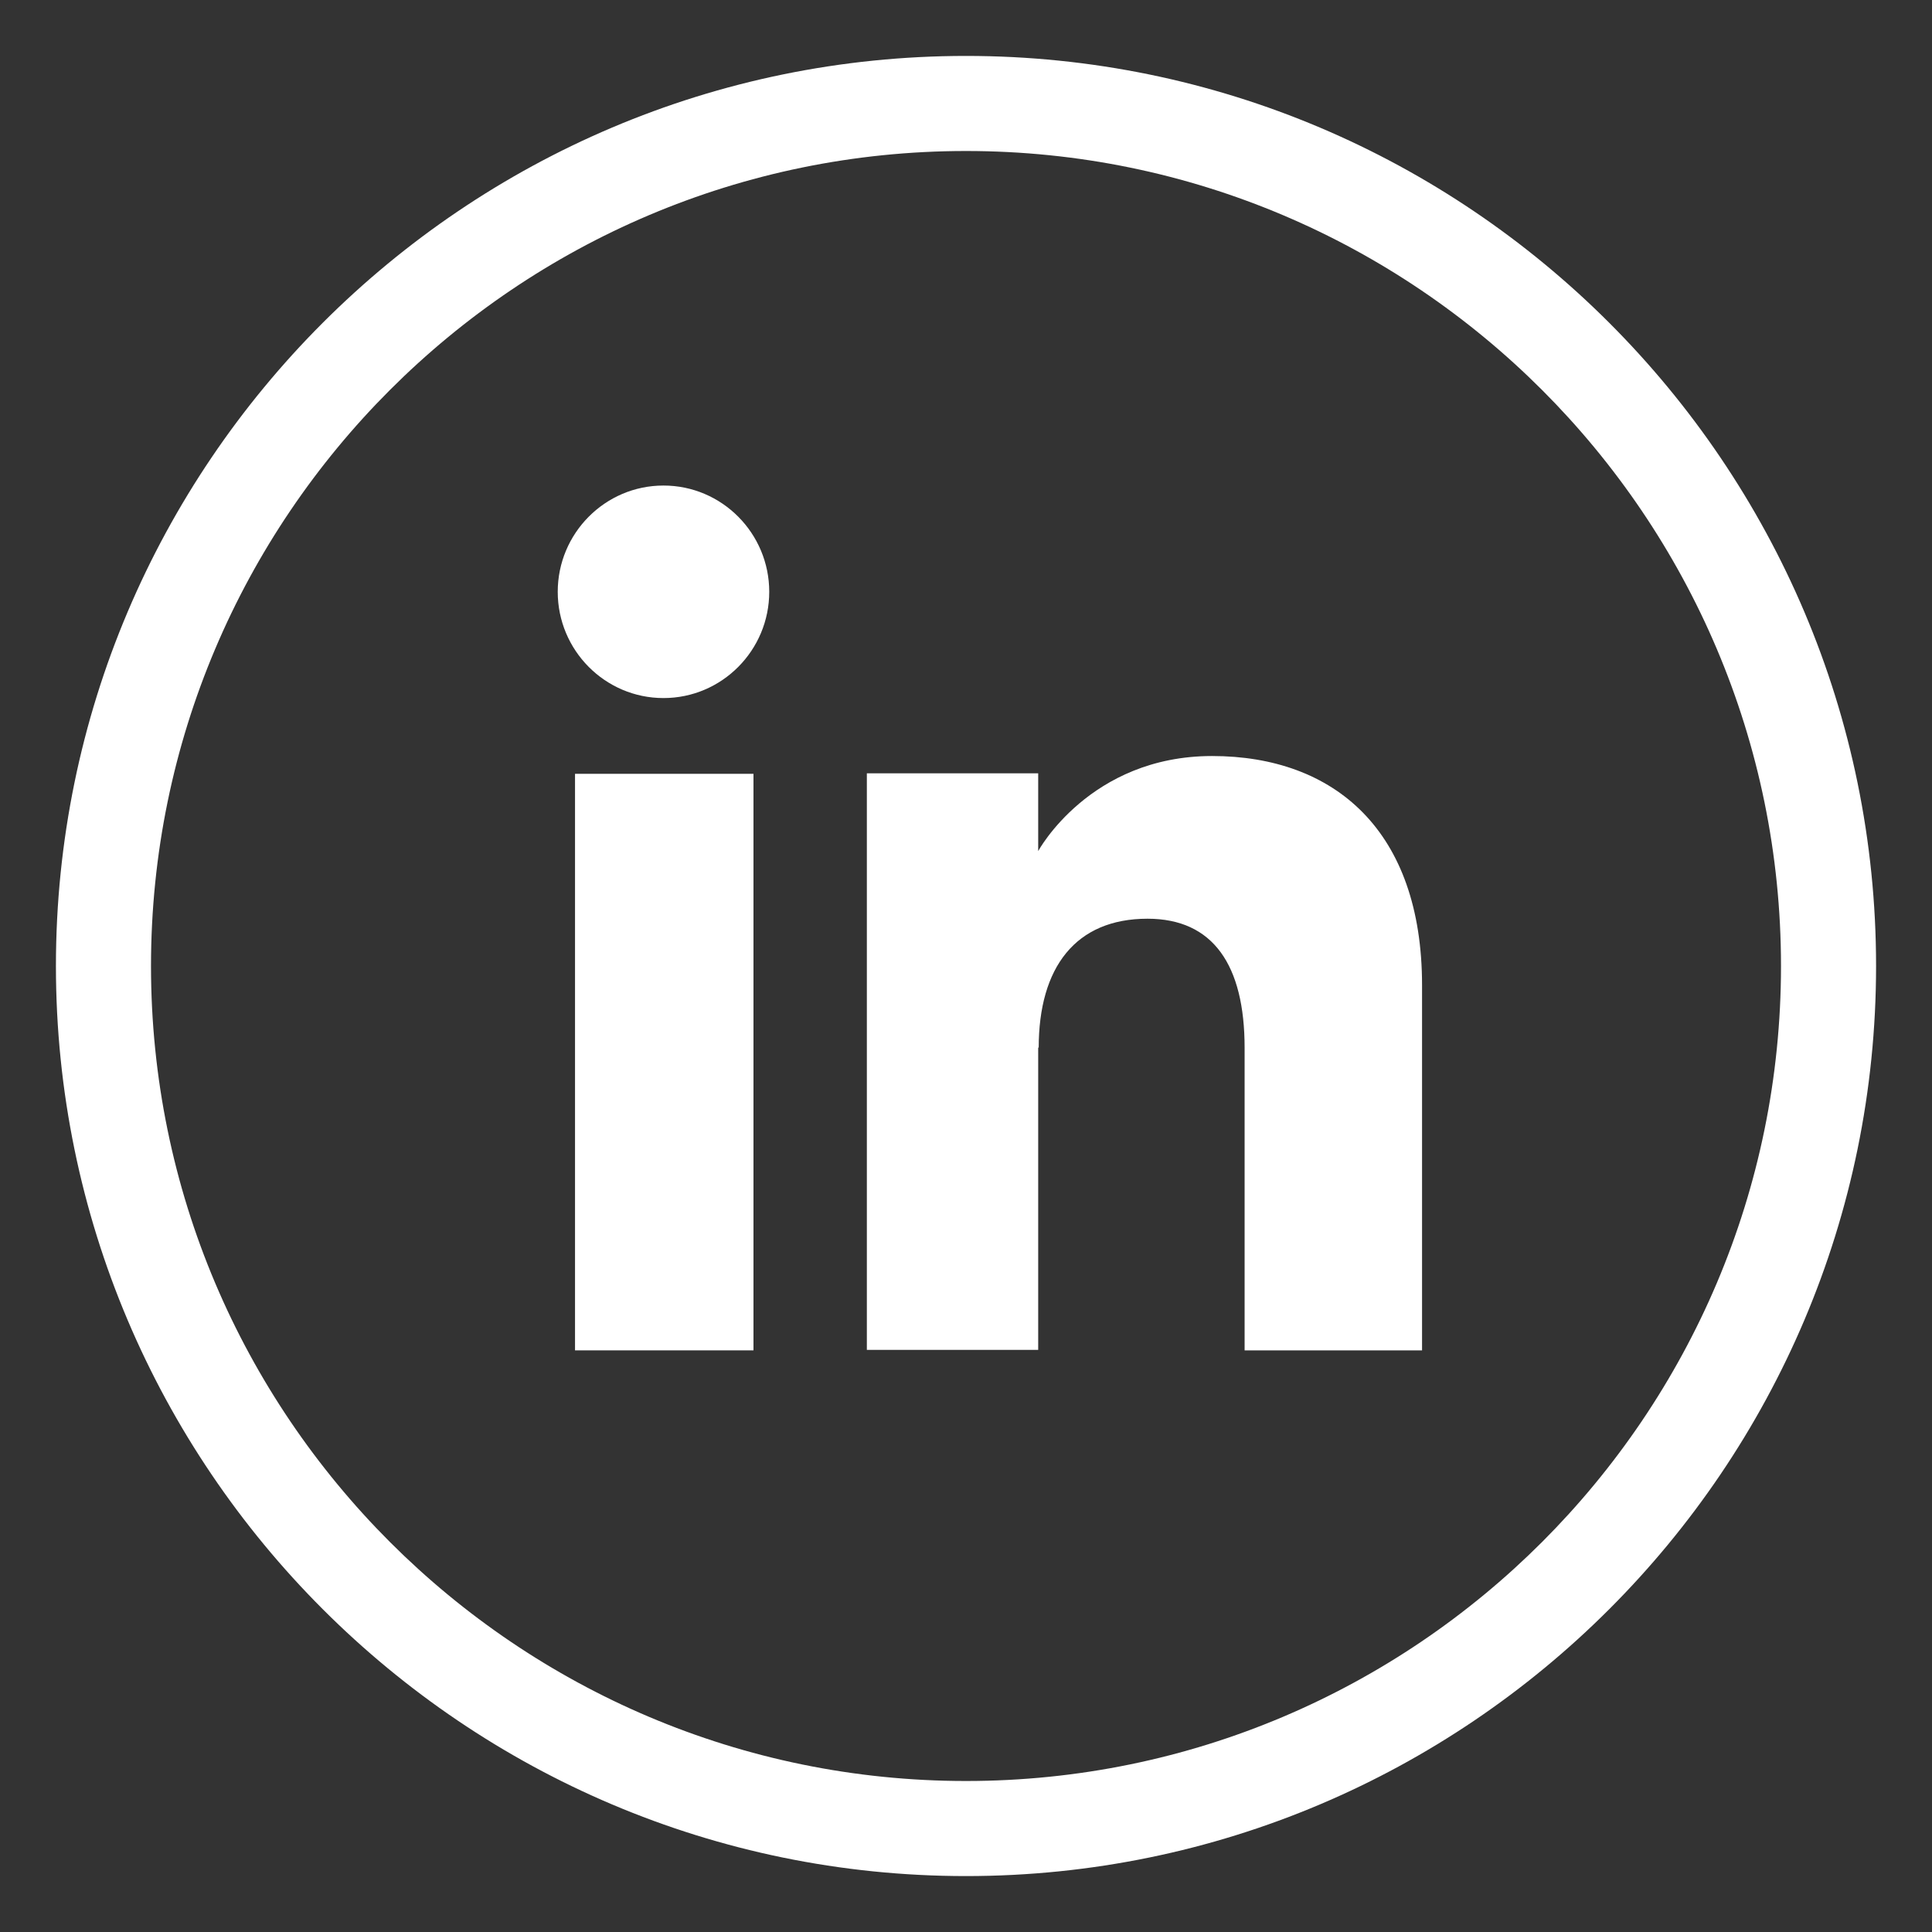
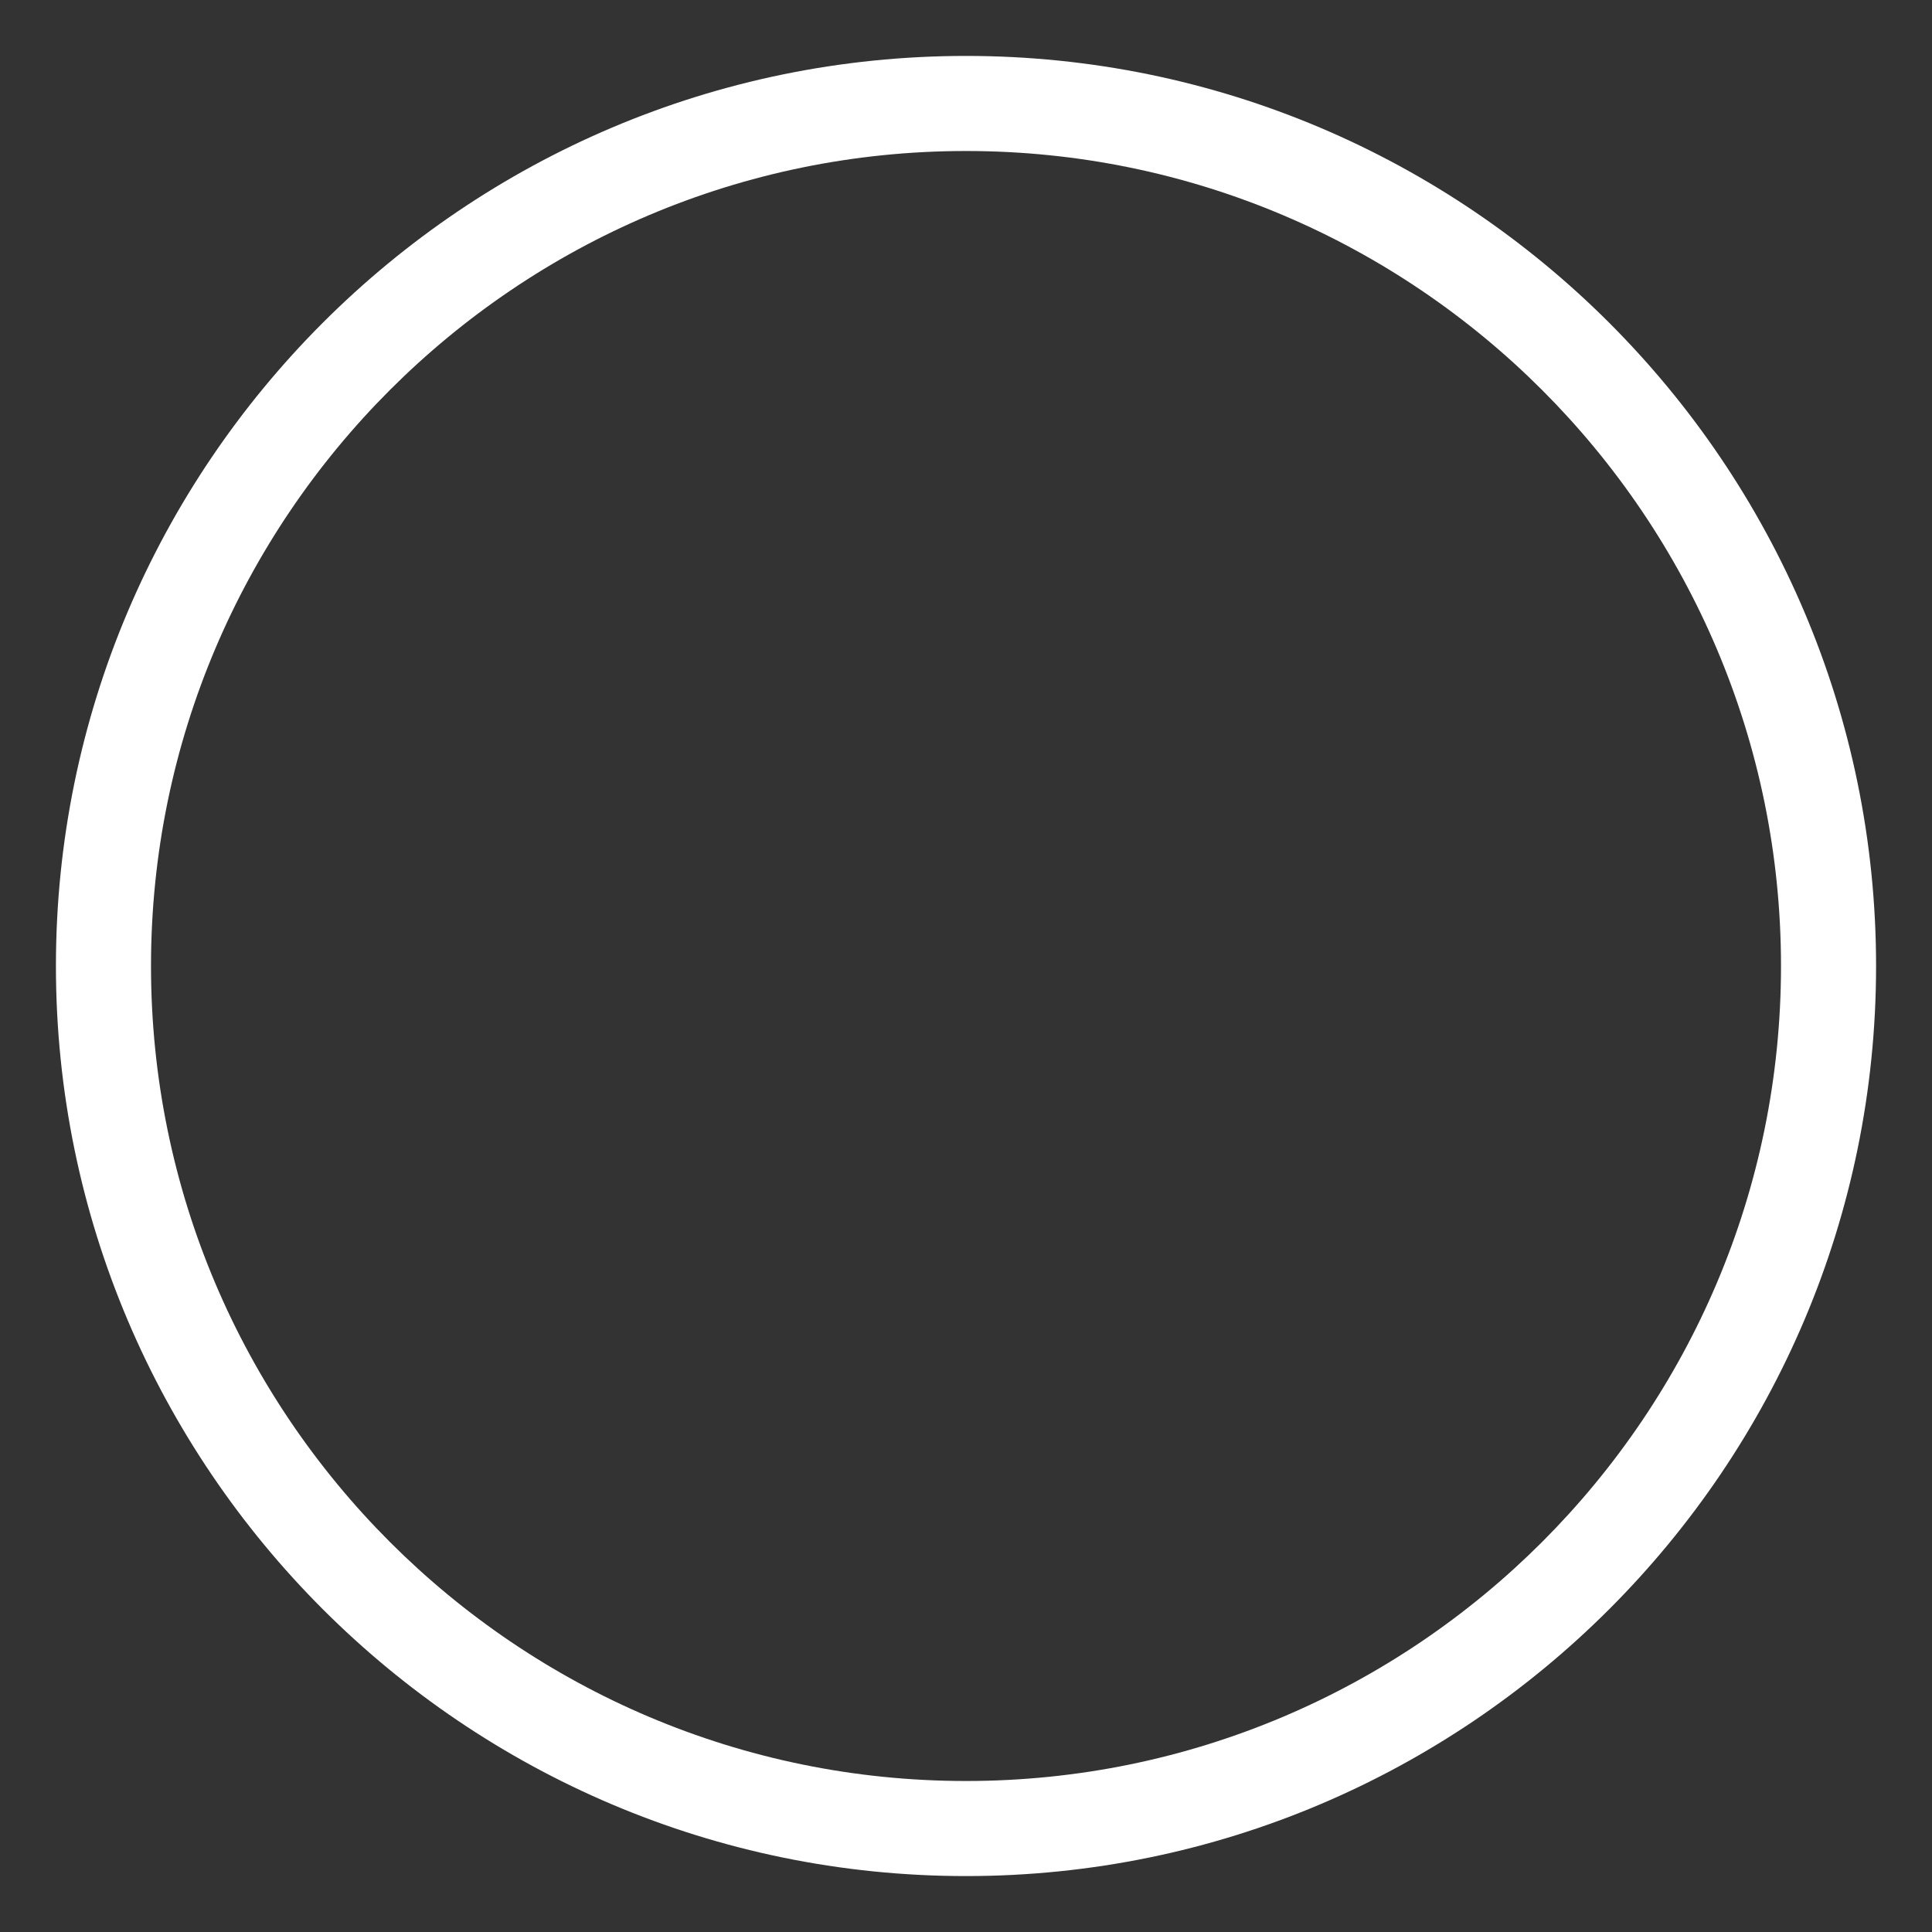
<svg xmlns="http://www.w3.org/2000/svg" id="Capa_1" data-name="Capa 1" viewBox="0 0 38 38">
  <rect x="0" y="0" width="38" height="38" fill="#333333" stroke="none" />
  <defs>
    <style>
      .cls-1 {
        fill: #fff;
      }
    </style>
  </defs>
  <path class="cls-1" d="m19,36.9C9.13,36.9,1.1,28.87,1.1,19S9.13,1.1,19,1.1s17.9,8.03,17.9,17.9-8.03,17.9-17.9,17.9Zm0-33.93C10.16,2.97,2.97,10.16,2.97,19s7.19,16.03,16.03,16.03,16.03-7.19,16.03-16.03S27.84,2.97,19,2.97Z" />
  <g>
    <g>
-       <rect class="cls-1" x="11.31" y="15.22" width="3.51" height="11.34" />
-       <path class="cls-1" d="m13.05,13.73c1.15,0,2.08-.94,2.08-2.09s-.93-2.09-2.08-2.09-2.08.94-2.08,2.09.93,2.09,2.08,2.09Z" />
-     </g>
-     <path class="cls-1" d="m20.43,20.61c0-1.59.73-2.54,2.14-2.54,1.29,0,1.91.91,1.91,2.54v5.95h3.49v-7.18c0-3.04-1.72-4.51-4.13-4.51s-3.42,1.87-3.42,1.87v-1.53h-3.37v11.34h3.37v-5.95Z" />
+       </g>
  </g>
</svg>